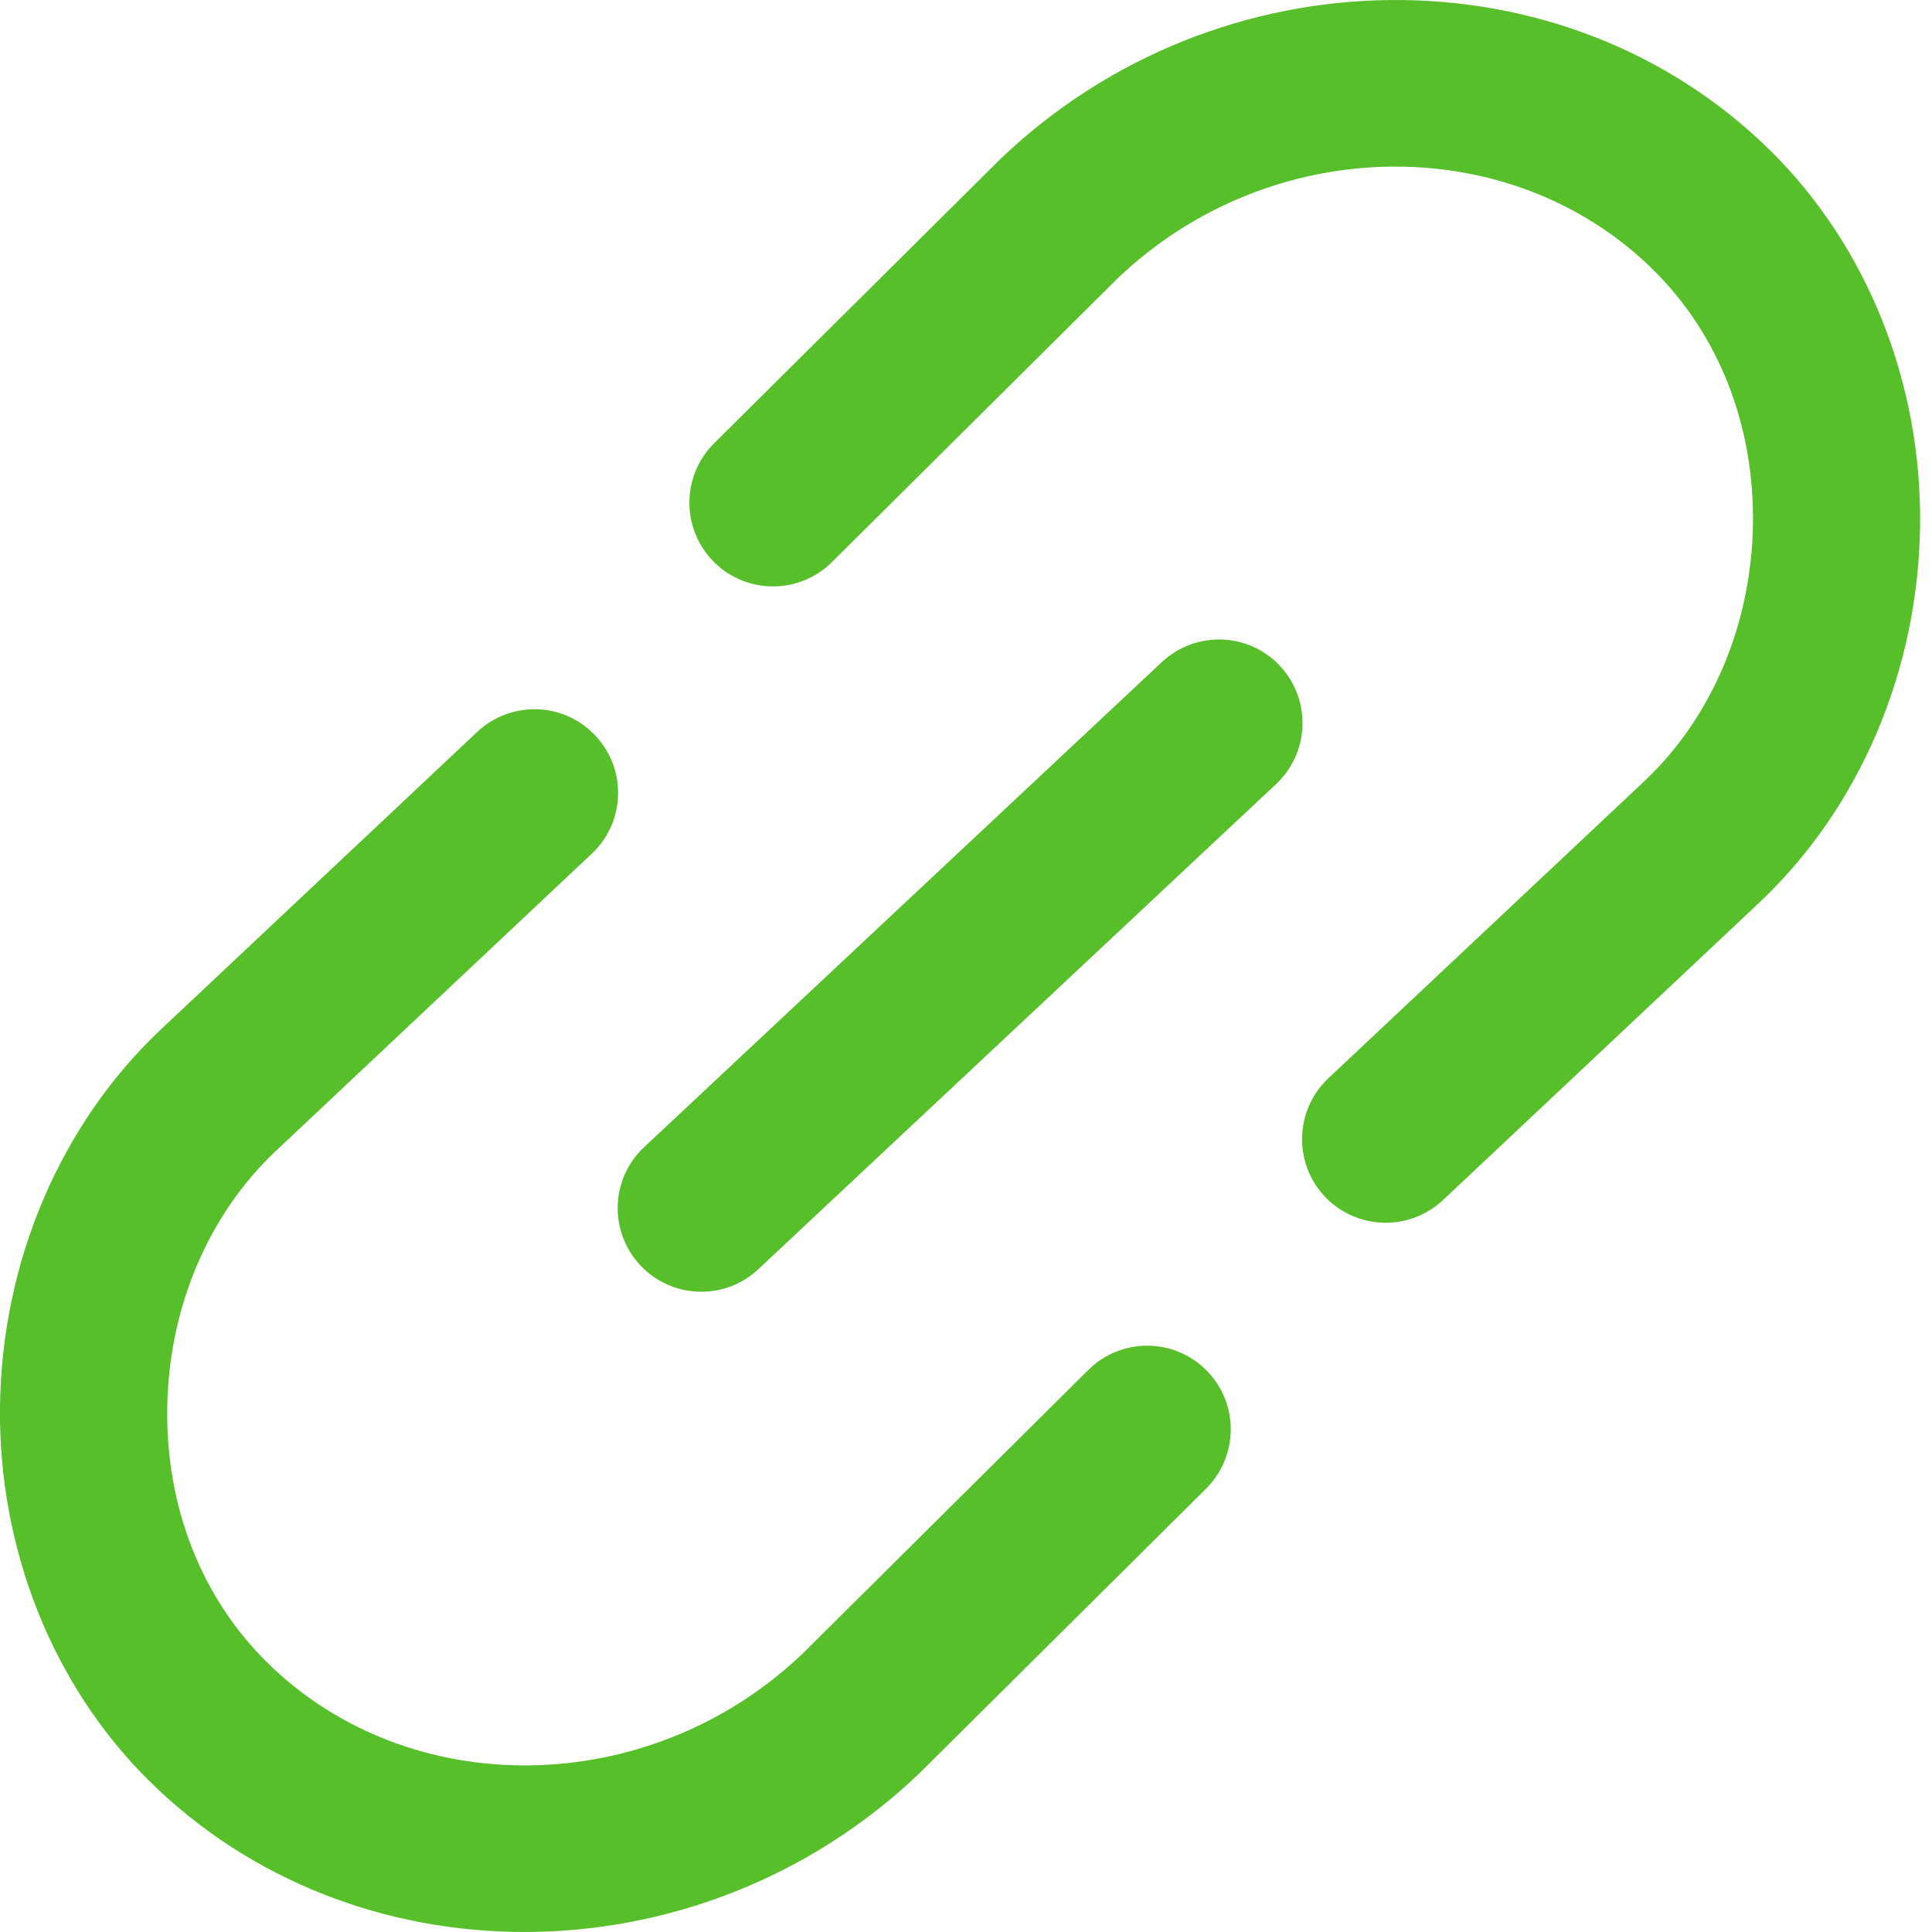
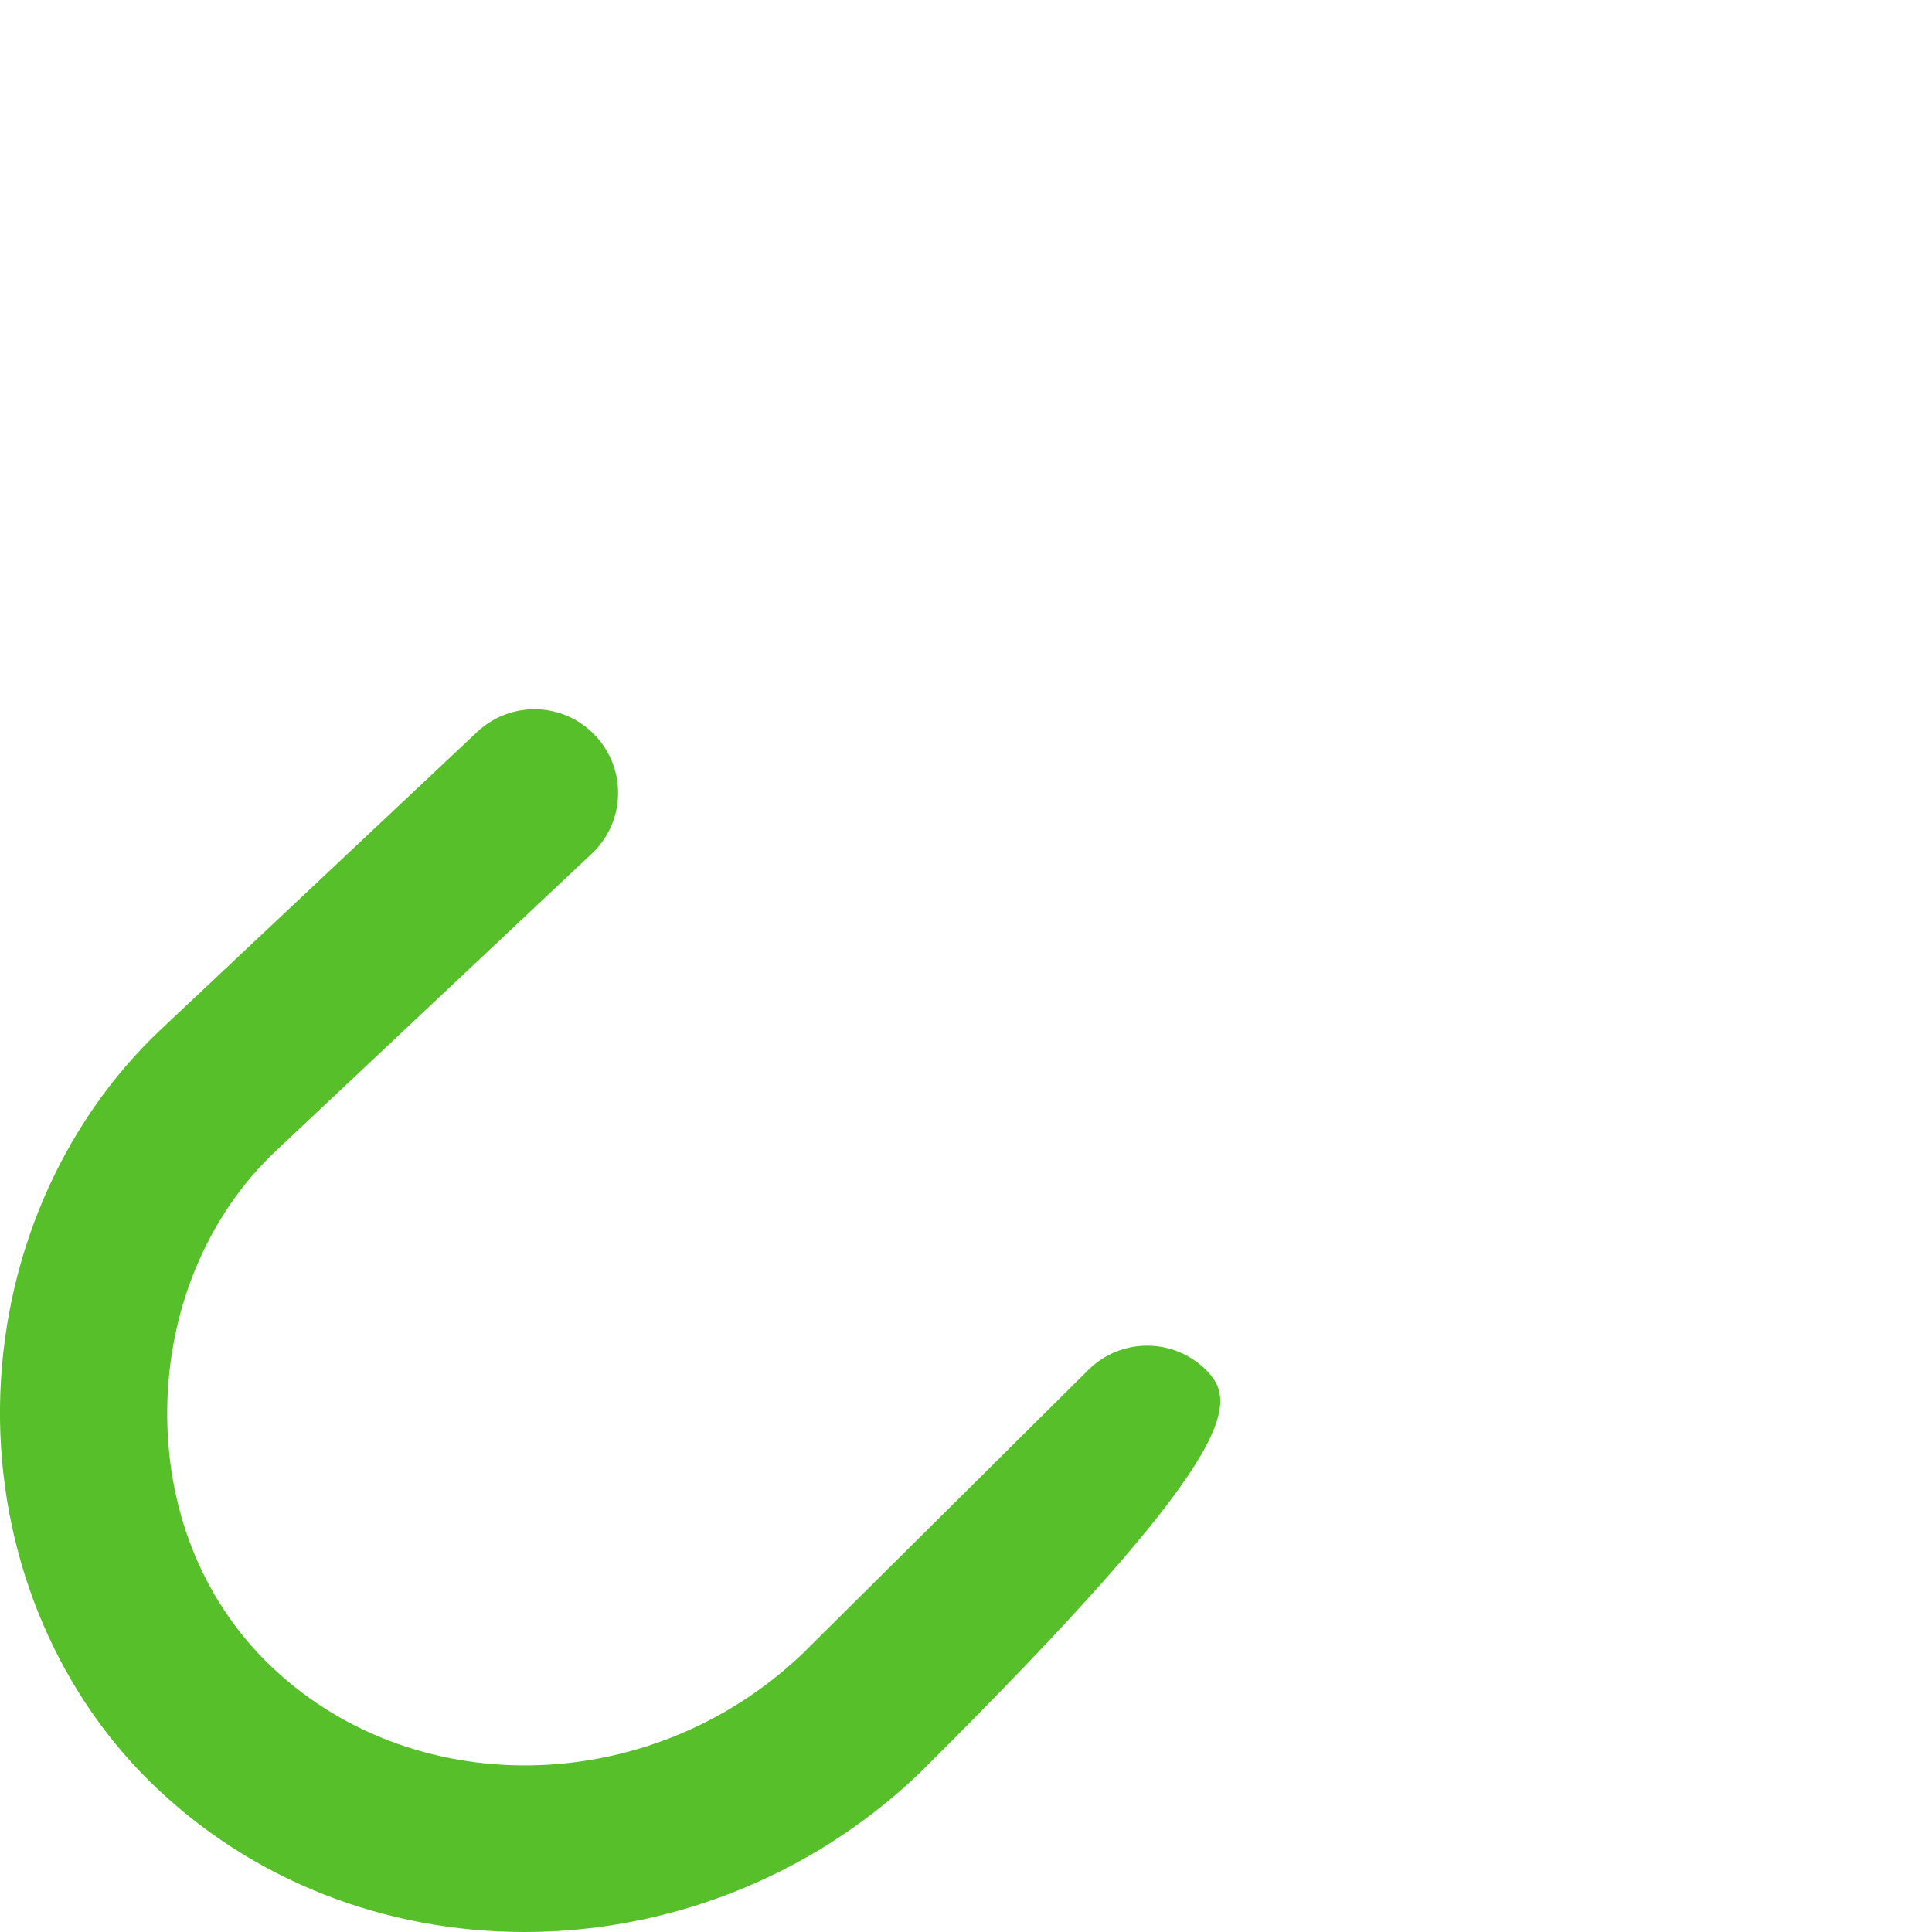
<svg xmlns="http://www.w3.org/2000/svg" width="18" height="18" viewBox="0 0 18 18" fill="none">
-   <path fill-rule="evenodd" clip-rule="evenodd" d="M10.824 6.169L6.001 10.688C5.687 10.982 5.671 11.474 5.966 11.789C6.119 11.952 6.326 12.035 6.534 12.035C6.725 12.035 6.916 11.965 7.066 11.824L11.889 7.305C12.203 7.011 12.219 6.518 11.925 6.204C11.631 5.89 11.138 5.875 10.824 6.169" fill="#57BF29" />
-   <path fill-rule="evenodd" clip-rule="evenodd" d="M16.496 1.405C14.573 -0.494 11.361 -0.466 9.325 1.477L6.652 4.131C6.348 4.435 6.346 4.927 6.649 5.233C6.953 5.539 7.445 5.54 7.751 5.237L10.412 2.594C11.833 1.237 14.071 1.201 15.402 2.513C16.012 3.116 16.343 3.955 16.332 4.876C16.32 5.808 15.951 6.684 15.32 7.278L12.376 10.046C12.063 10.341 12.048 10.834 12.342 11.147C12.495 11.31 12.703 11.392 12.91 11.392C13.101 11.392 13.292 11.322 13.444 11.181L16.387 8.413C17.326 7.53 17.873 6.247 17.889 4.894C17.905 3.567 17.397 2.295 16.496 1.405" fill="#57BF29" />
-   <path fill-rule="evenodd" clip-rule="evenodd" d="M10.139 12.764L7.477 15.407C6.056 16.763 3.816 16.799 2.487 15.487C1.877 14.884 1.547 14.045 1.558 13.125C1.569 12.193 1.938 11.318 2.57 10.723L5.513 7.954C5.827 7.66 5.842 7.167 5.547 6.854C5.252 6.539 4.76 6.525 4.446 6.819L1.502 9.588C0.564 10.471 0.016 11.753 0 13.106C-0.015 14.434 0.492 15.707 1.393 16.595C2.342 17.532 3.605 18 4.886 18C6.199 18 7.533 17.507 8.564 16.523L11.237 13.869C11.541 13.566 11.544 13.073 11.24 12.767C10.937 12.462 10.444 12.461 10.139 12.764" fill="#57BF29" />
+   <path fill-rule="evenodd" clip-rule="evenodd" d="M10.139 12.764L7.477 15.407C6.056 16.763 3.816 16.799 2.487 15.487C1.877 14.884 1.547 14.045 1.558 13.125C1.569 12.193 1.938 11.318 2.57 10.723L5.513 7.954C5.827 7.66 5.842 7.167 5.547 6.854C5.252 6.539 4.76 6.525 4.446 6.819L1.502 9.588C0.564 10.471 0.016 11.753 0 13.106C-0.015 14.434 0.492 15.707 1.393 16.595C2.342 17.532 3.605 18 4.886 18C6.199 18 7.533 17.507 8.564 16.523C11.541 13.566 11.544 13.073 11.24 12.767C10.937 12.462 10.444 12.461 10.139 12.764" fill="#57BF29" />
</svg>